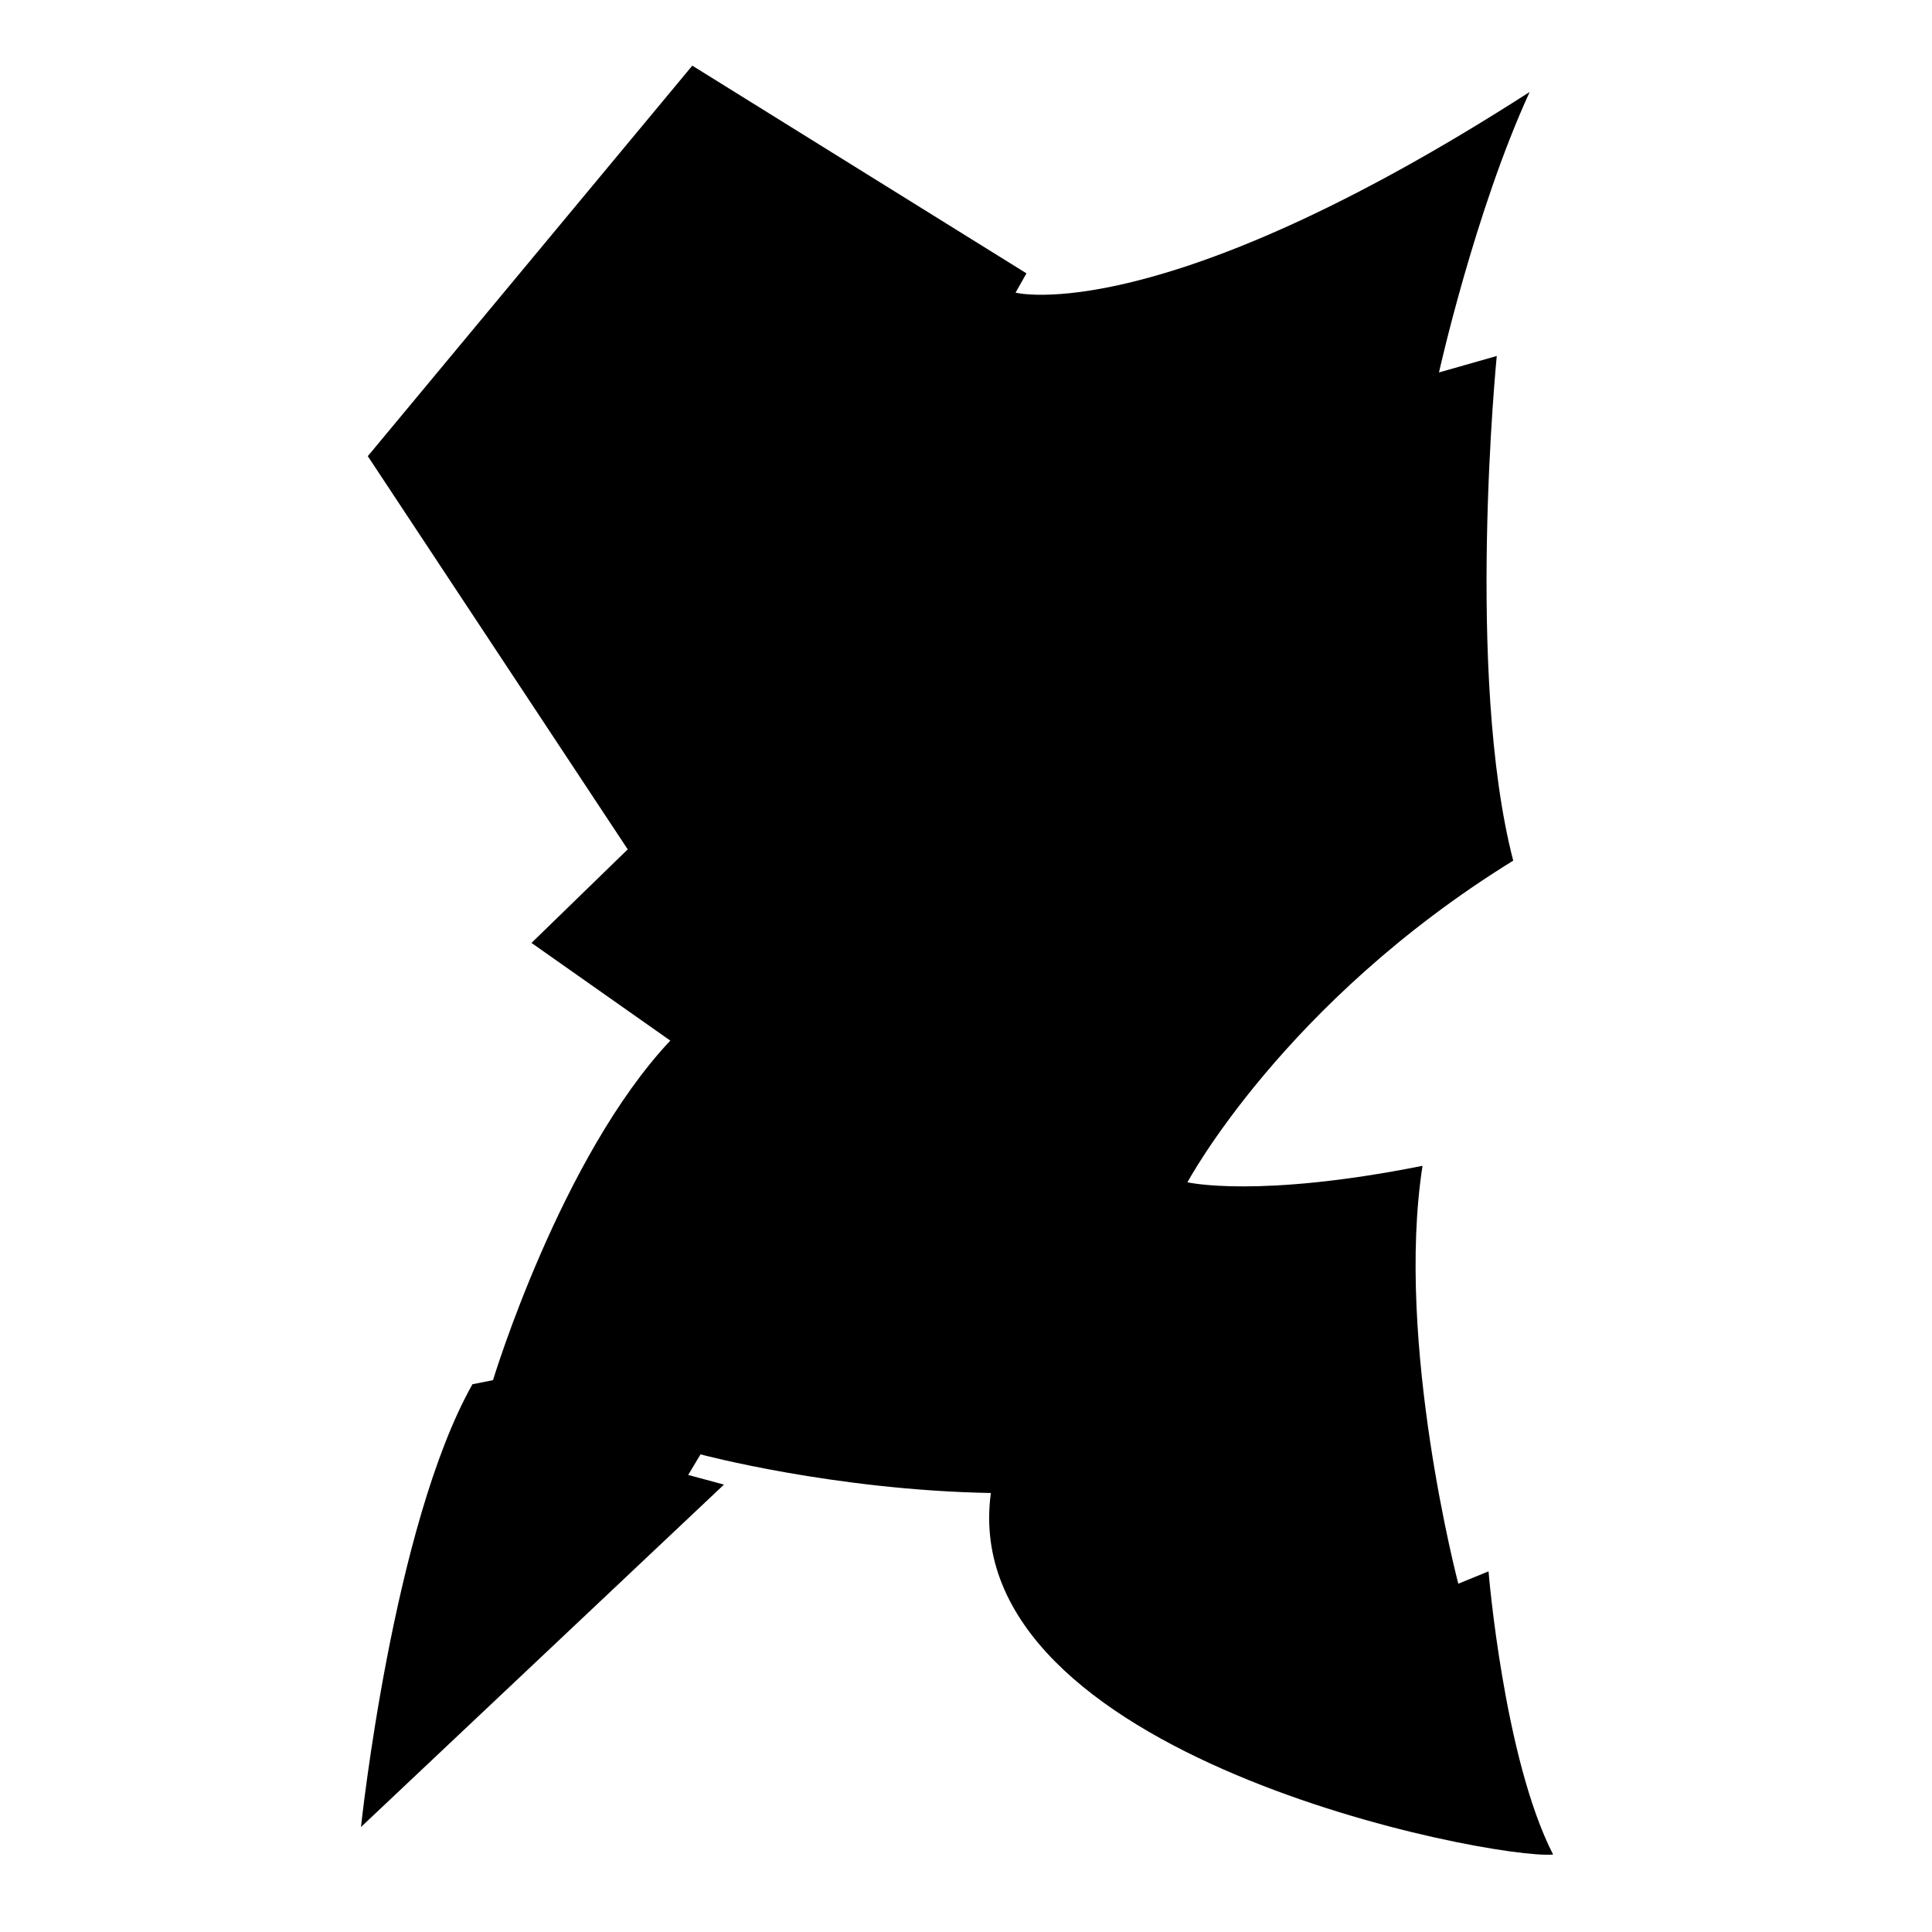
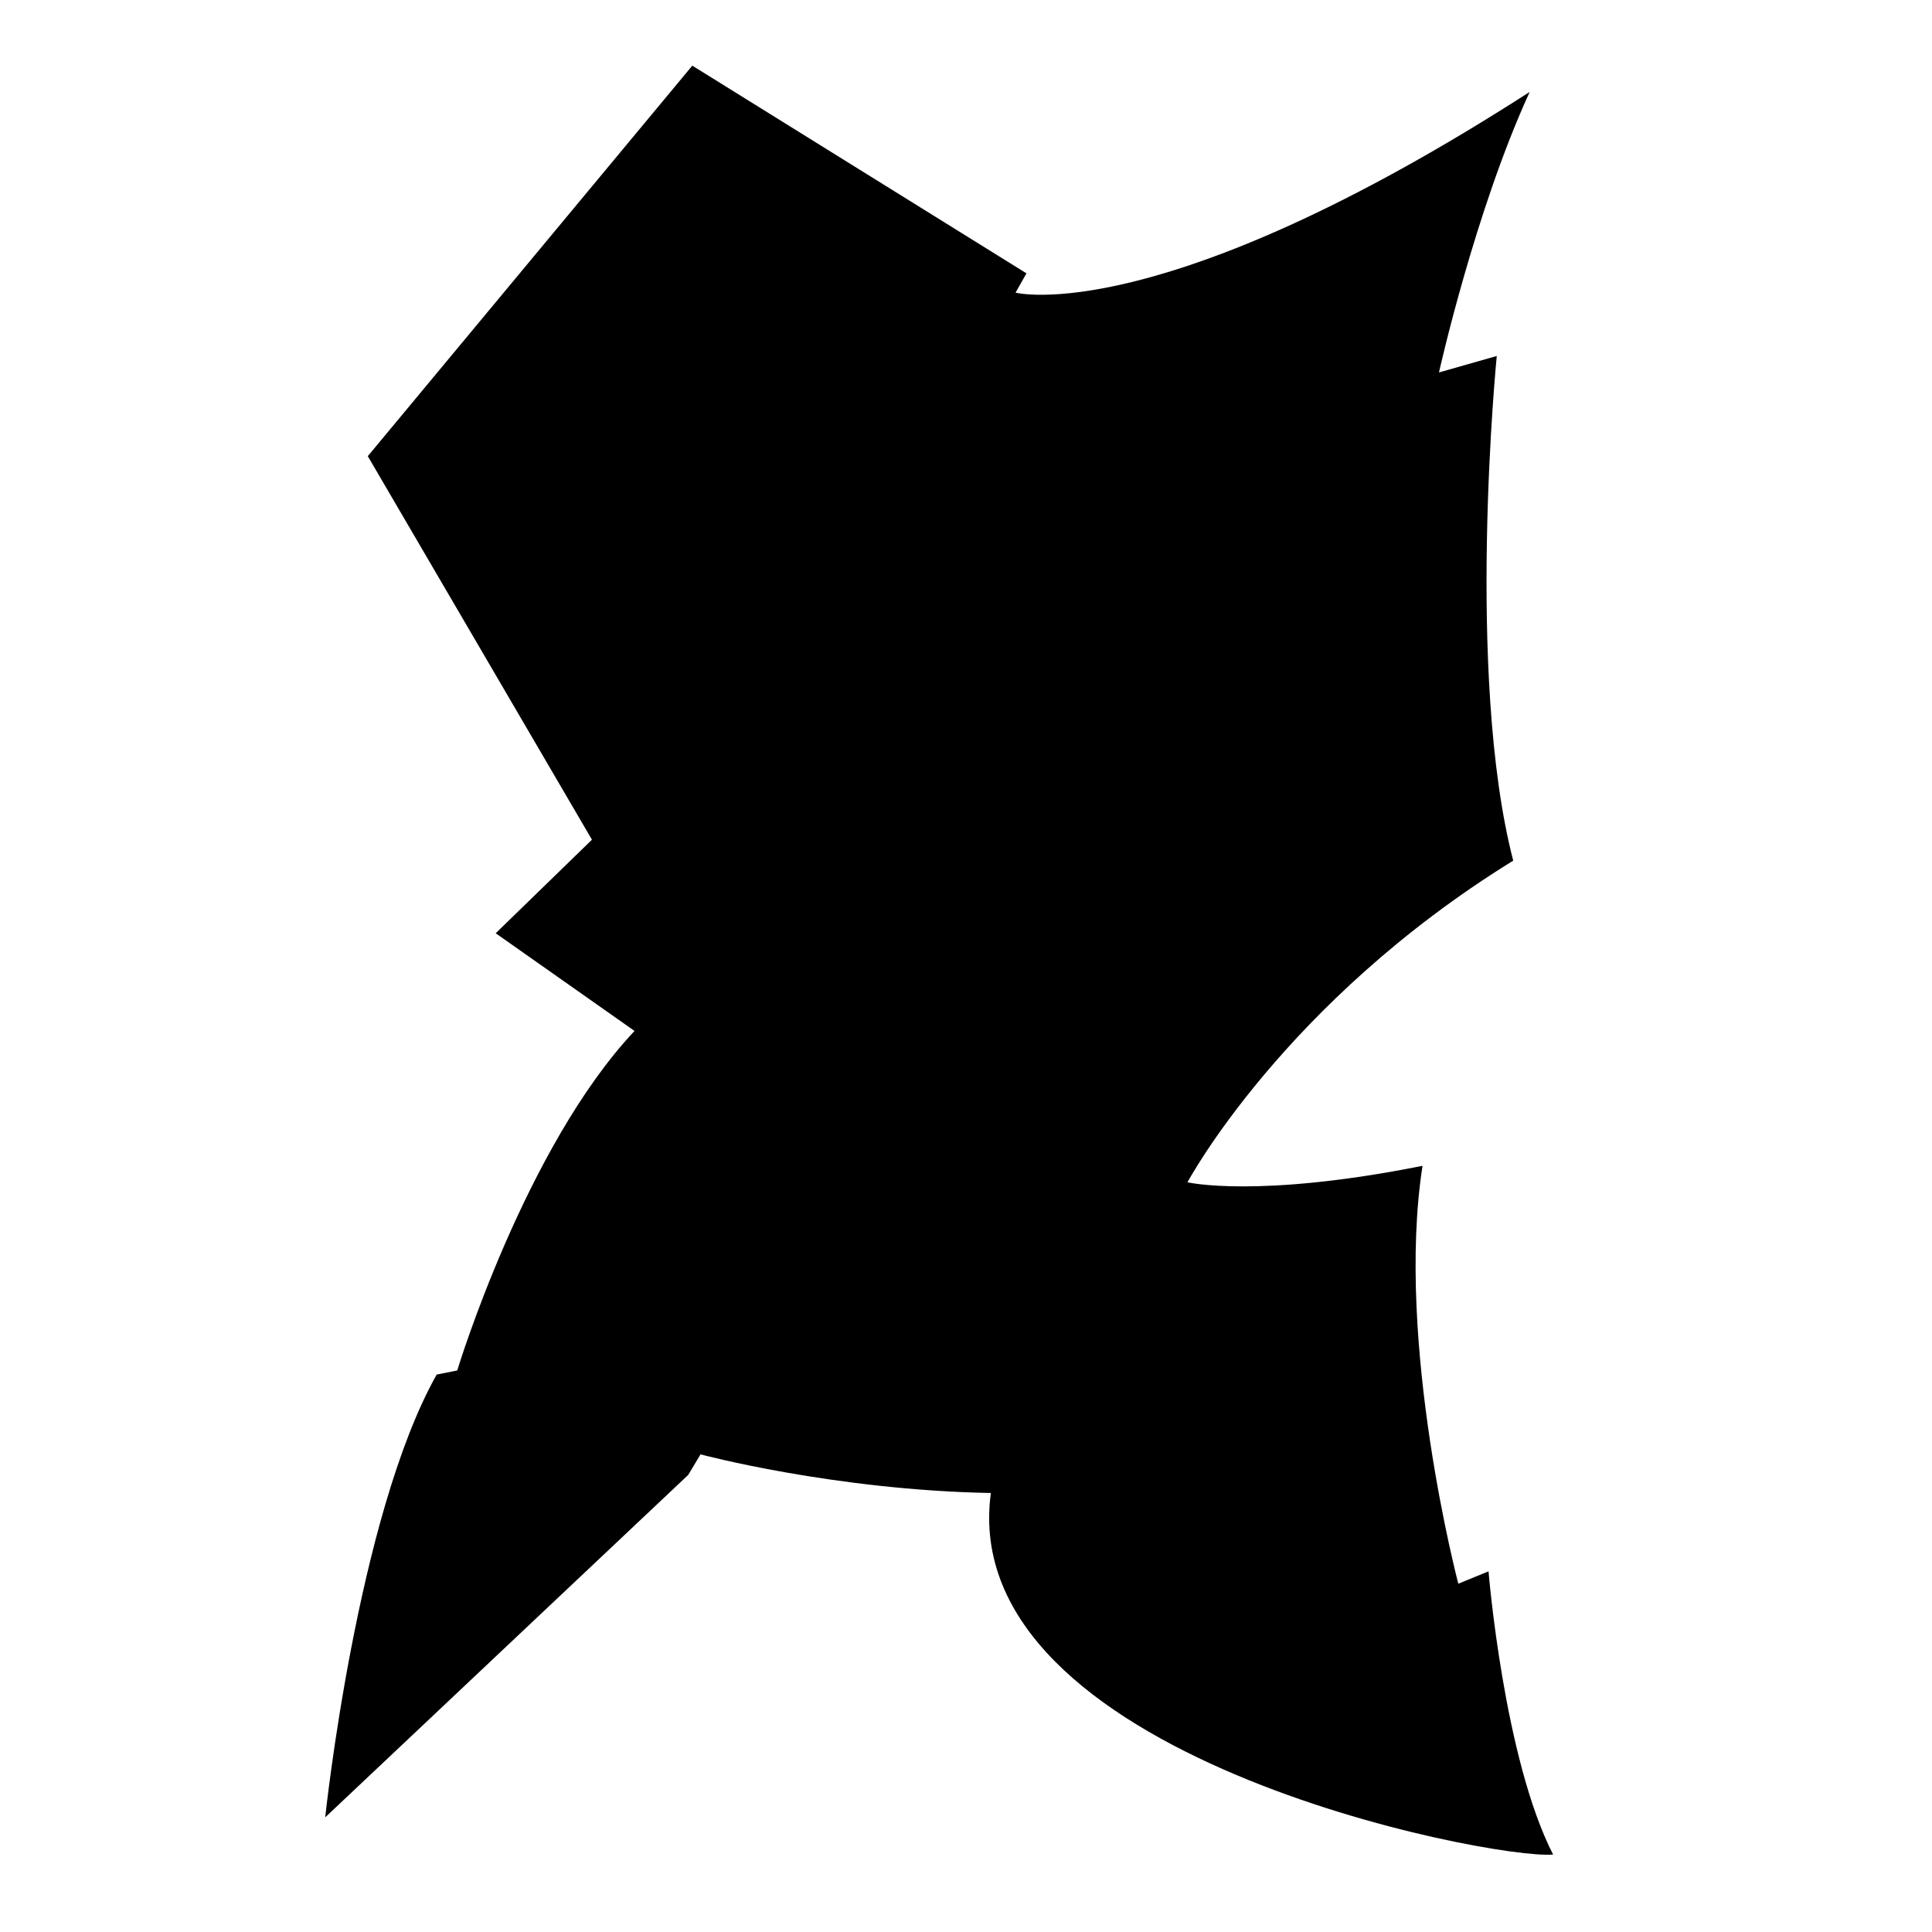
<svg xmlns="http://www.w3.org/2000/svg" version="1.1" id="Ebene_2_00000108302649509821749200000013245299663275595703_" x="0px" y="0px" viewBox="0 0 1080 1080" style="enable-background:new 0 0 1080 1080;" xml:space="preserve">
-   <path d="M205.6,255L387,36.7l186.8,116.1l-6.1,10.8c0,0,80.7,20.8,287.4-112.2c-30.7,66.9-50.7,156.8-50.7,156.8l32.3-9.2  c0,0-17.7,178.3,9.2,282.1c-128.3,79.2-182.1,179.8-182.1,179.8s39.2,9.2,131.4-9.2c-15.4,99.1,20,233.6,20,233.6l16.9-6.9  c0,0,8.5,104.5,36.1,158.3c-33.8,3.1-334.3-54.6-314.3-202.1C466.2,833,391.6,813,391.6,813l-6.9,11.5l20,5.4l-202.9,191.4  c0,0,17.7-168.3,62.3-247.5c11.5-2.3,11.5-2.3,11.5-2.3s37.7-124.5,99.1-189.8c-77.6-54.6-77.6-54.6-77.6-54.6l53.8-52.3L205.6,255z  " />
+   <path d="M205.6,255L387,36.7l186.8,116.1l-6.1,10.8c0,0,80.7,20.8,287.4-112.2c-30.7,66.9-50.7,156.8-50.7,156.8l32.3-9.2  c0,0-17.7,178.3,9.2,282.1c-128.3,79.2-182.1,179.8-182.1,179.8s39.2,9.2,131.4-9.2c-15.4,99.1,20,233.6,20,233.6l16.9-6.9  c0,0,8.5,104.5,36.1,158.3c-33.8,3.1-334.3-54.6-314.3-202.1C466.2,833,391.6,813,391.6,813l-6.9,11.5l-202.9,191.4  c0,0,17.7-168.3,62.3-247.5c11.5-2.3,11.5-2.3,11.5-2.3s37.7-124.5,99.1-189.8c-77.6-54.6-77.6-54.6-77.6-54.6l53.8-52.3L205.6,255z  " />
</svg>